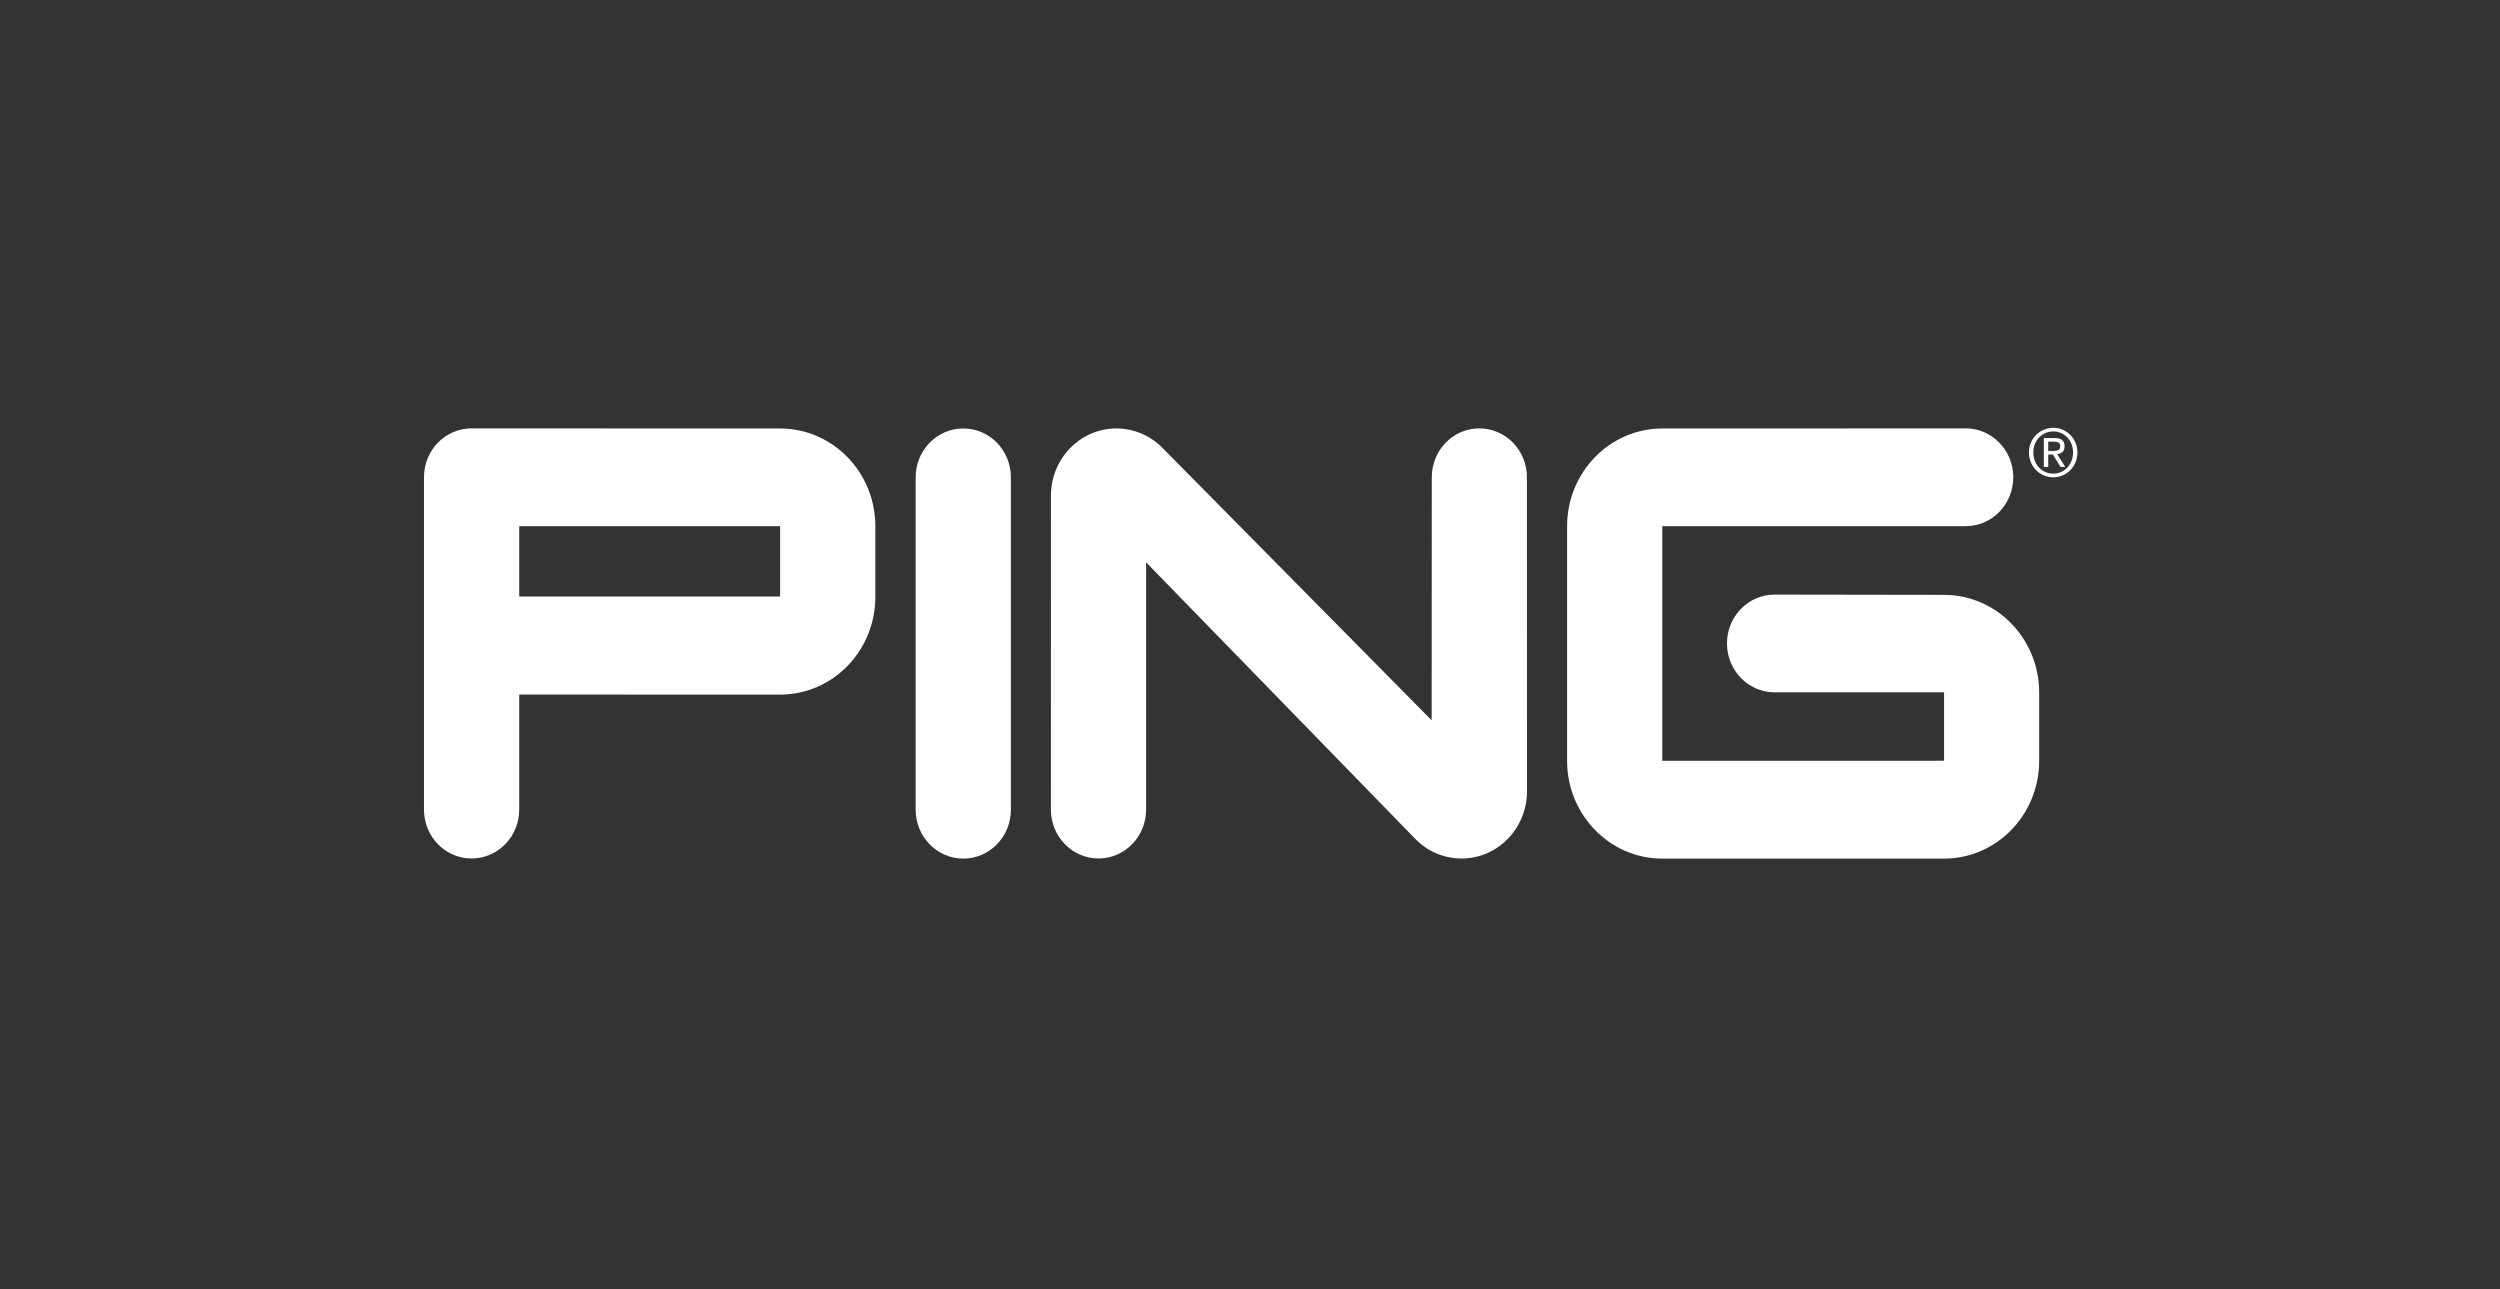
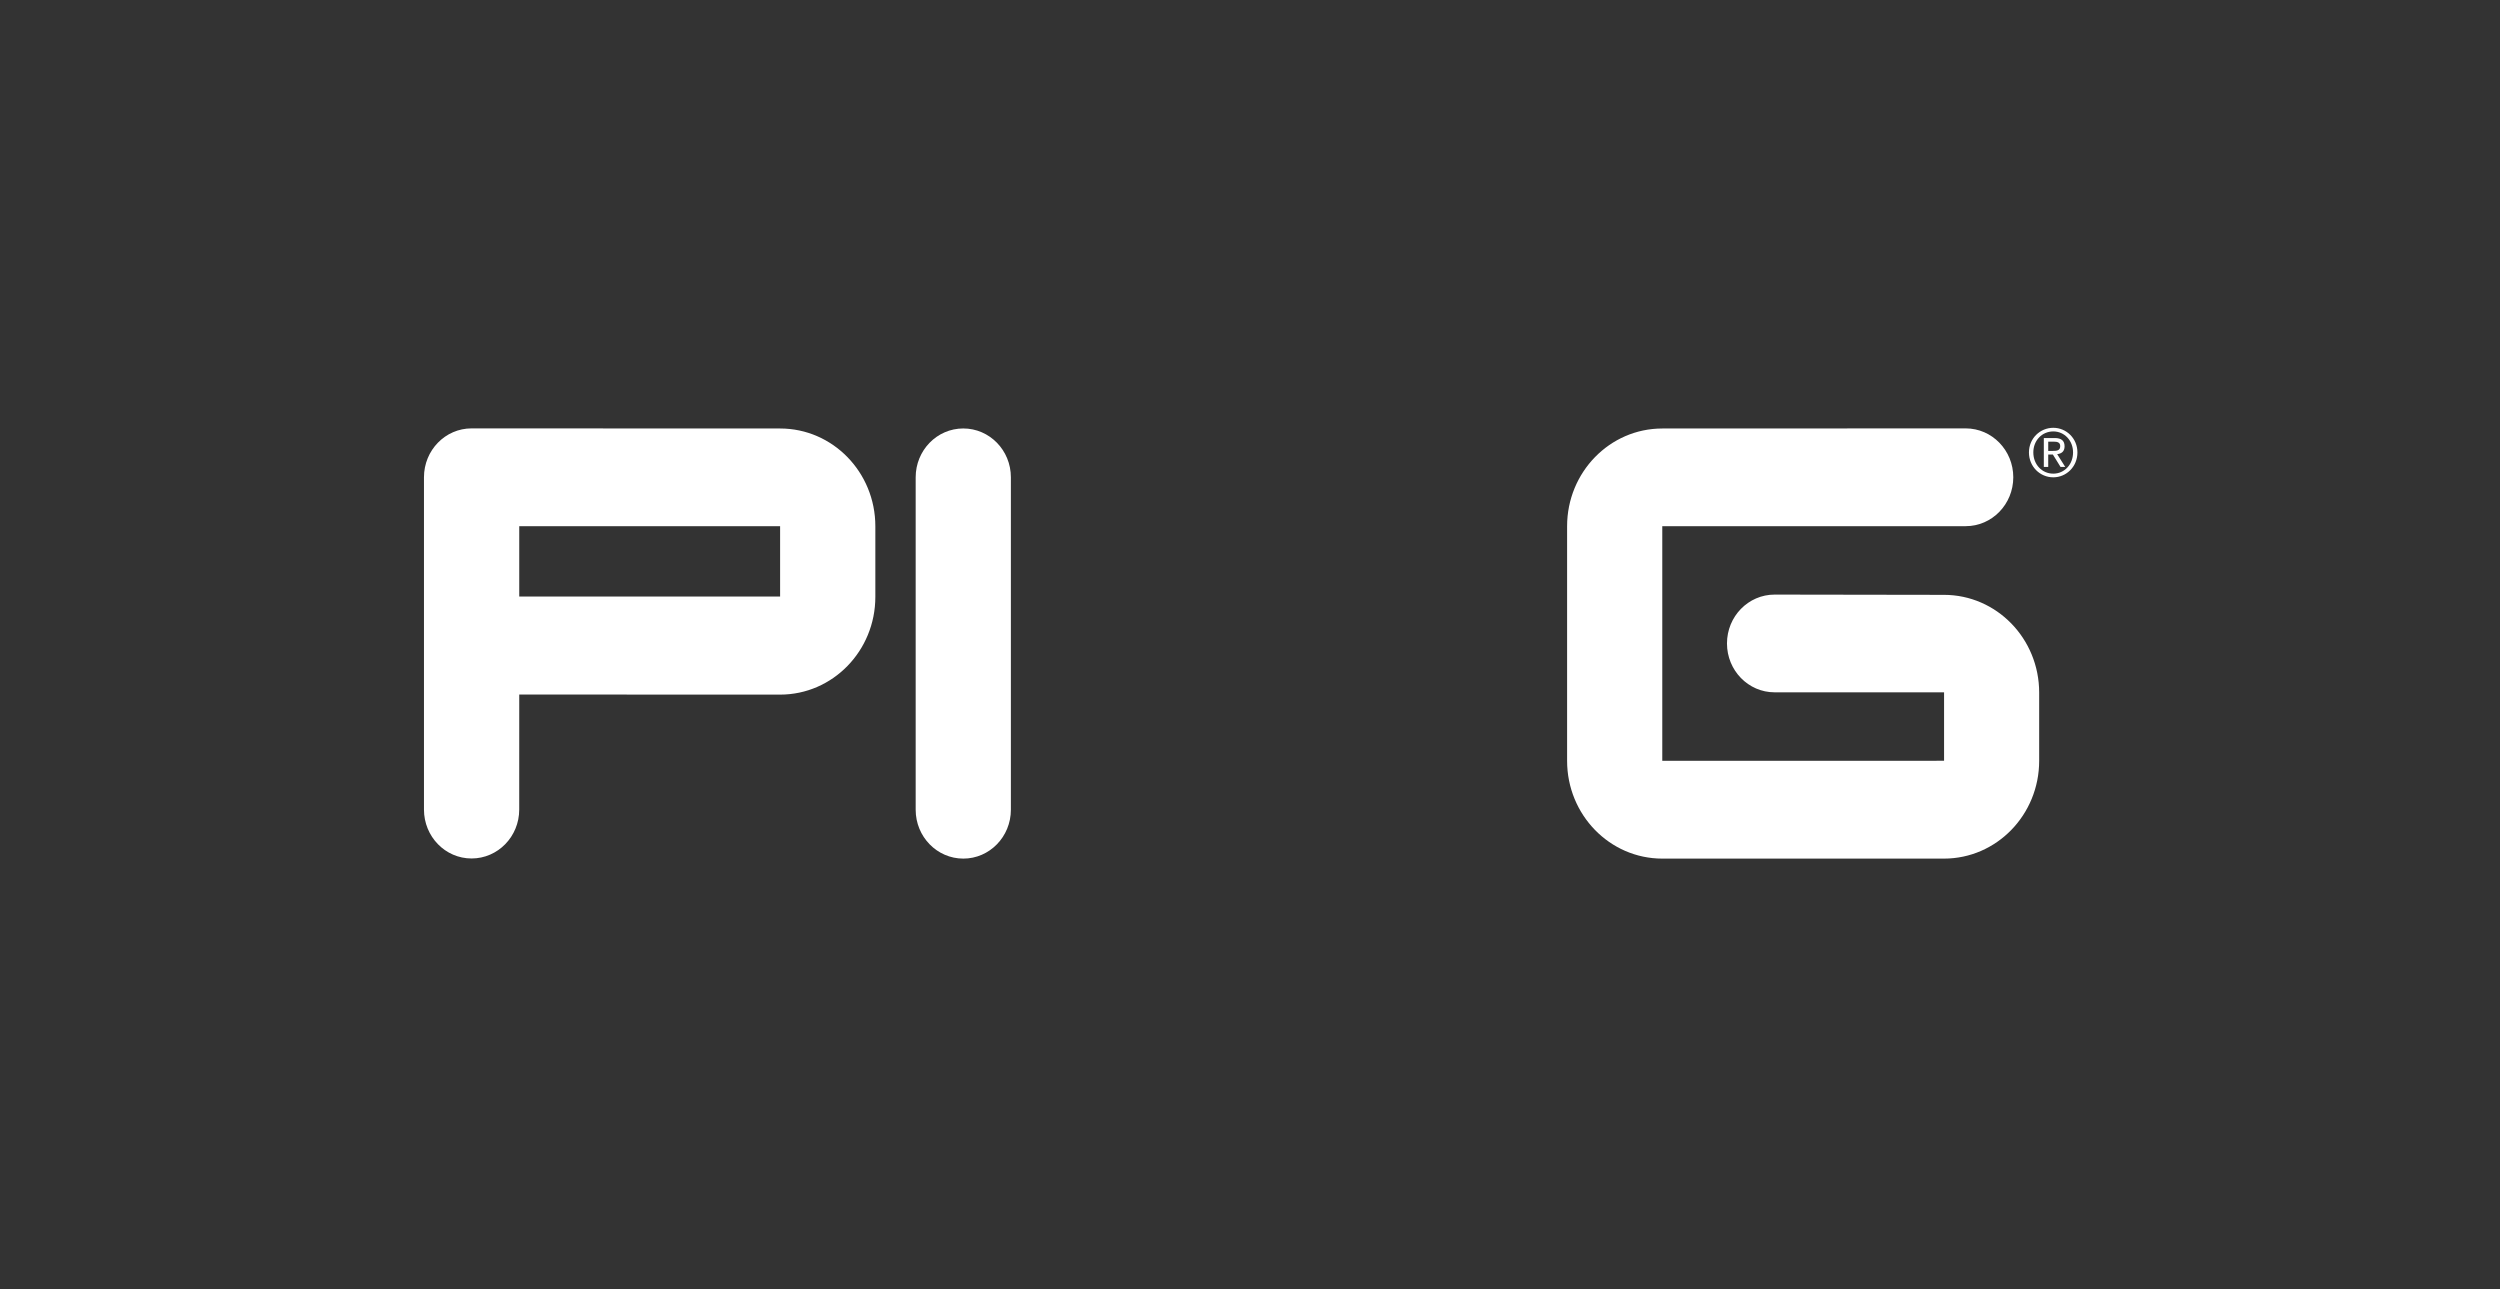
<svg xmlns="http://www.w3.org/2000/svg" id="a" width="315" height="162.436" viewBox="0 0 315 162.436">
  <rect x="0" y="0" width="315" height="162.436" fill="#333333" stroke="none" />
  <path d="M110.294,75.205c0,6.802-5.372,12.317-12,12.317l-32.869-.011-.003,14.496c0,3.404-2.689,6.161-6.004,6.161s-5.998-2.758-5.998-6.161V60.136c0-3.404,2.686-6.159,5.998-6.159l38.876,.014c6.627,0,12,5.51,12,12.317v8.897h0Zm-12-.044v-8.859h-32.869v8.859h32.869Z" fill="#fff" />
  <path d="M121.375,108.185c3.309,0,5.996-2.758,5.996-6.155V60.141c0-3.403-2.686-6.155-5.998-6.155s-5.999,2.752-5.999,6.155v41.888c0,3.398,2.689,6.155,6.001,6.155h0Z" fill="#fff" />
-   <path d="M144.409,102.007c0,3.404-2.686,6.161-5.995,6.161s-6.001-2.758-6.001-6.161l.006-39.549c0-4.683,3.693-8.472,8.246-8.472,2.112,0,4.225,.827,5.833,2.476l33.892,34.3,.015-30.627c0-3.404,2.68-6.159,5.992-6.159s5.996,2.755,5.996,6.159l.009,39.568c0,4.678-3.69,8.469-8.244,8.469-2.112,0-4.225-.824-5.836-2.476l-33.911-34.841v31.151h0Z" fill="#fff" />
  <path d="M209.449,108.185c-6.621,0-11.994-5.513-11.994-12.323v-29.554c0-6.806,5.373-12.317,11.992-12.317l38.231-.014c3.312,0,5.996,2.755,5.996,6.159s-2.684,6.161-5.996,6.161l-38.231,.005v29.559l35.506-.005v-8.621l-21.352-.003c-3.314,0-6.001-2.755-6.001-6.158s2.687-6.156,6.001-6.156l21.341,.033c6.623,0,11.994,5.508,11.994,12.314v8.596c0,6.807-5.371,12.323-11.994,12.323h-35.493Z" fill="#fff" />
  <path d="M258.714,53.903c1.653,0,3.042,1.34,3.042,3.103,0,1.79-1.389,3.136-3.042,3.136-1.668,0-3.067-1.346-3.067-3.136,0-1.763,1.398-3.103,3.067-3.103h0Zm0,5.777c1.401,0,2.491-1.15,2.491-2.675,0-1.495-1.09-2.645-2.491-2.645-1.423,0-2.515,1.145-2.515,2.645,0,1.525,1.091,2.675,2.515,2.675h0Zm-1.192-4.487h1.373c.847,0,1.242,.345,1.242,1.045,0,.656-.403,.93-.932,.984l1.014,1.613h-.589l-.969-1.566h-.584v1.566h-.555v-3.643h0Zm.555,1.621h.576c.491,0,.935-.027,.935-.606,0-.483-.405-.557-.78-.557h-.731v1.163h0Z" fill="#fff" />
</svg>